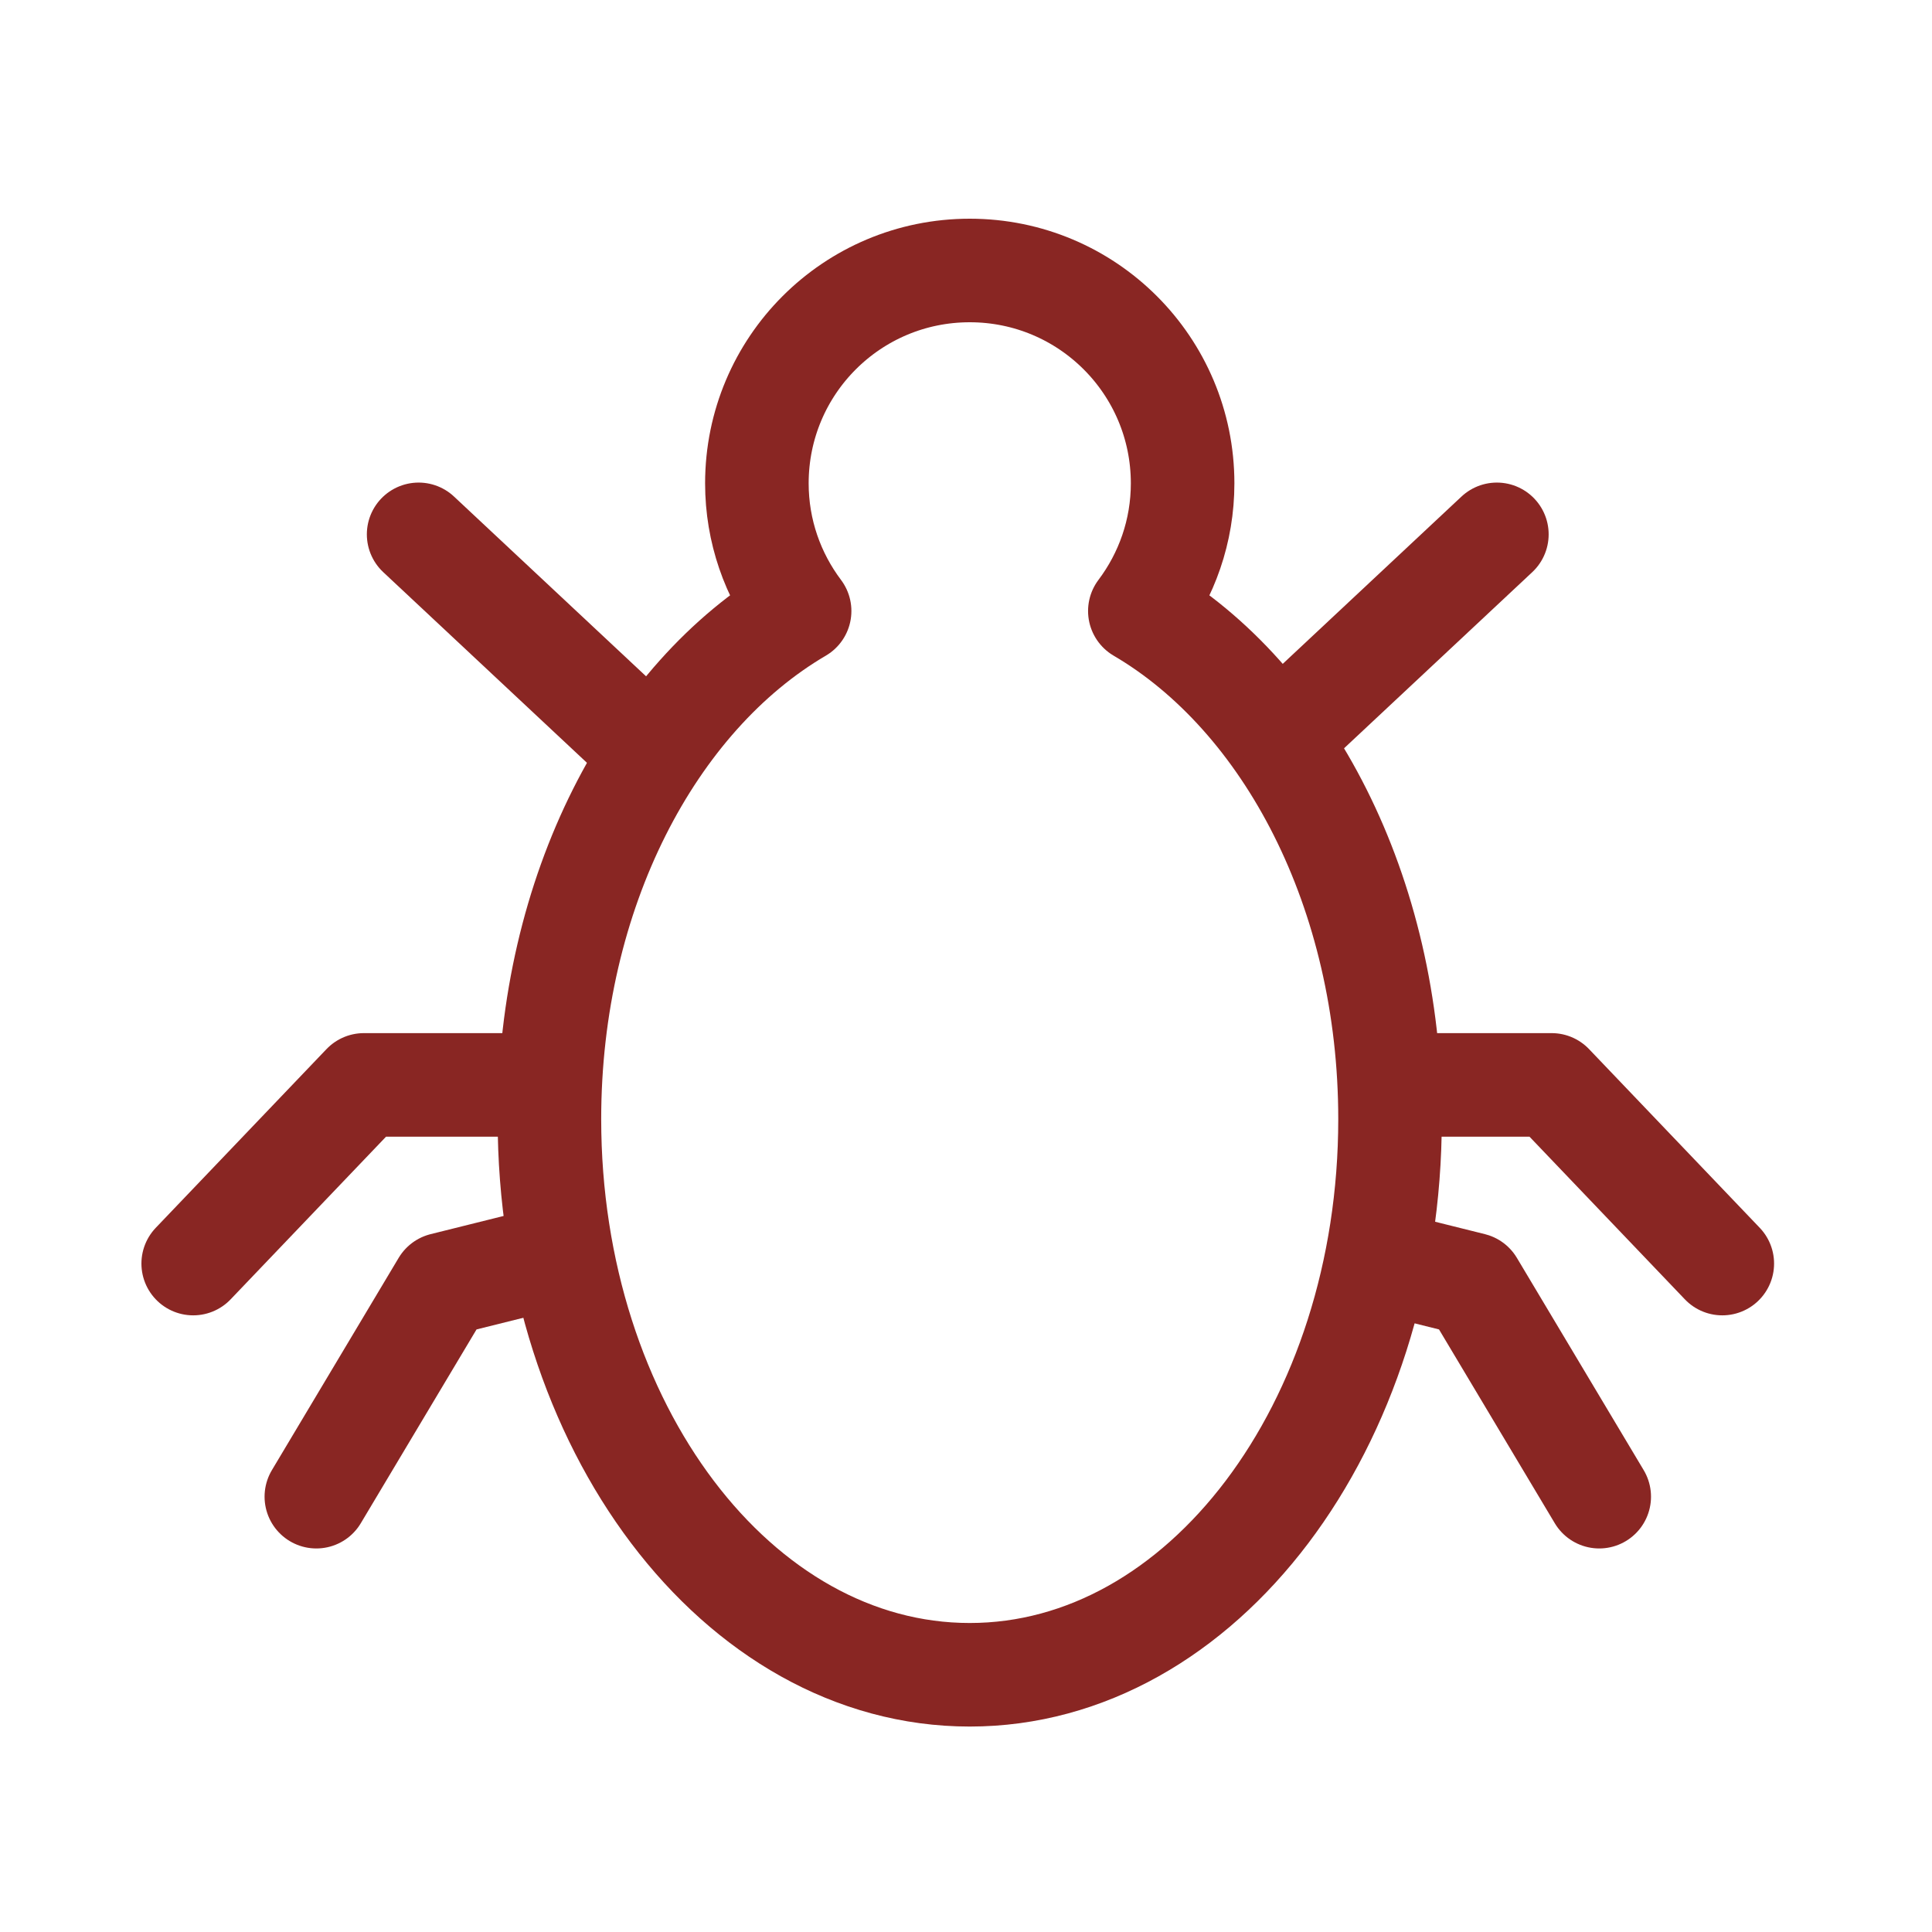
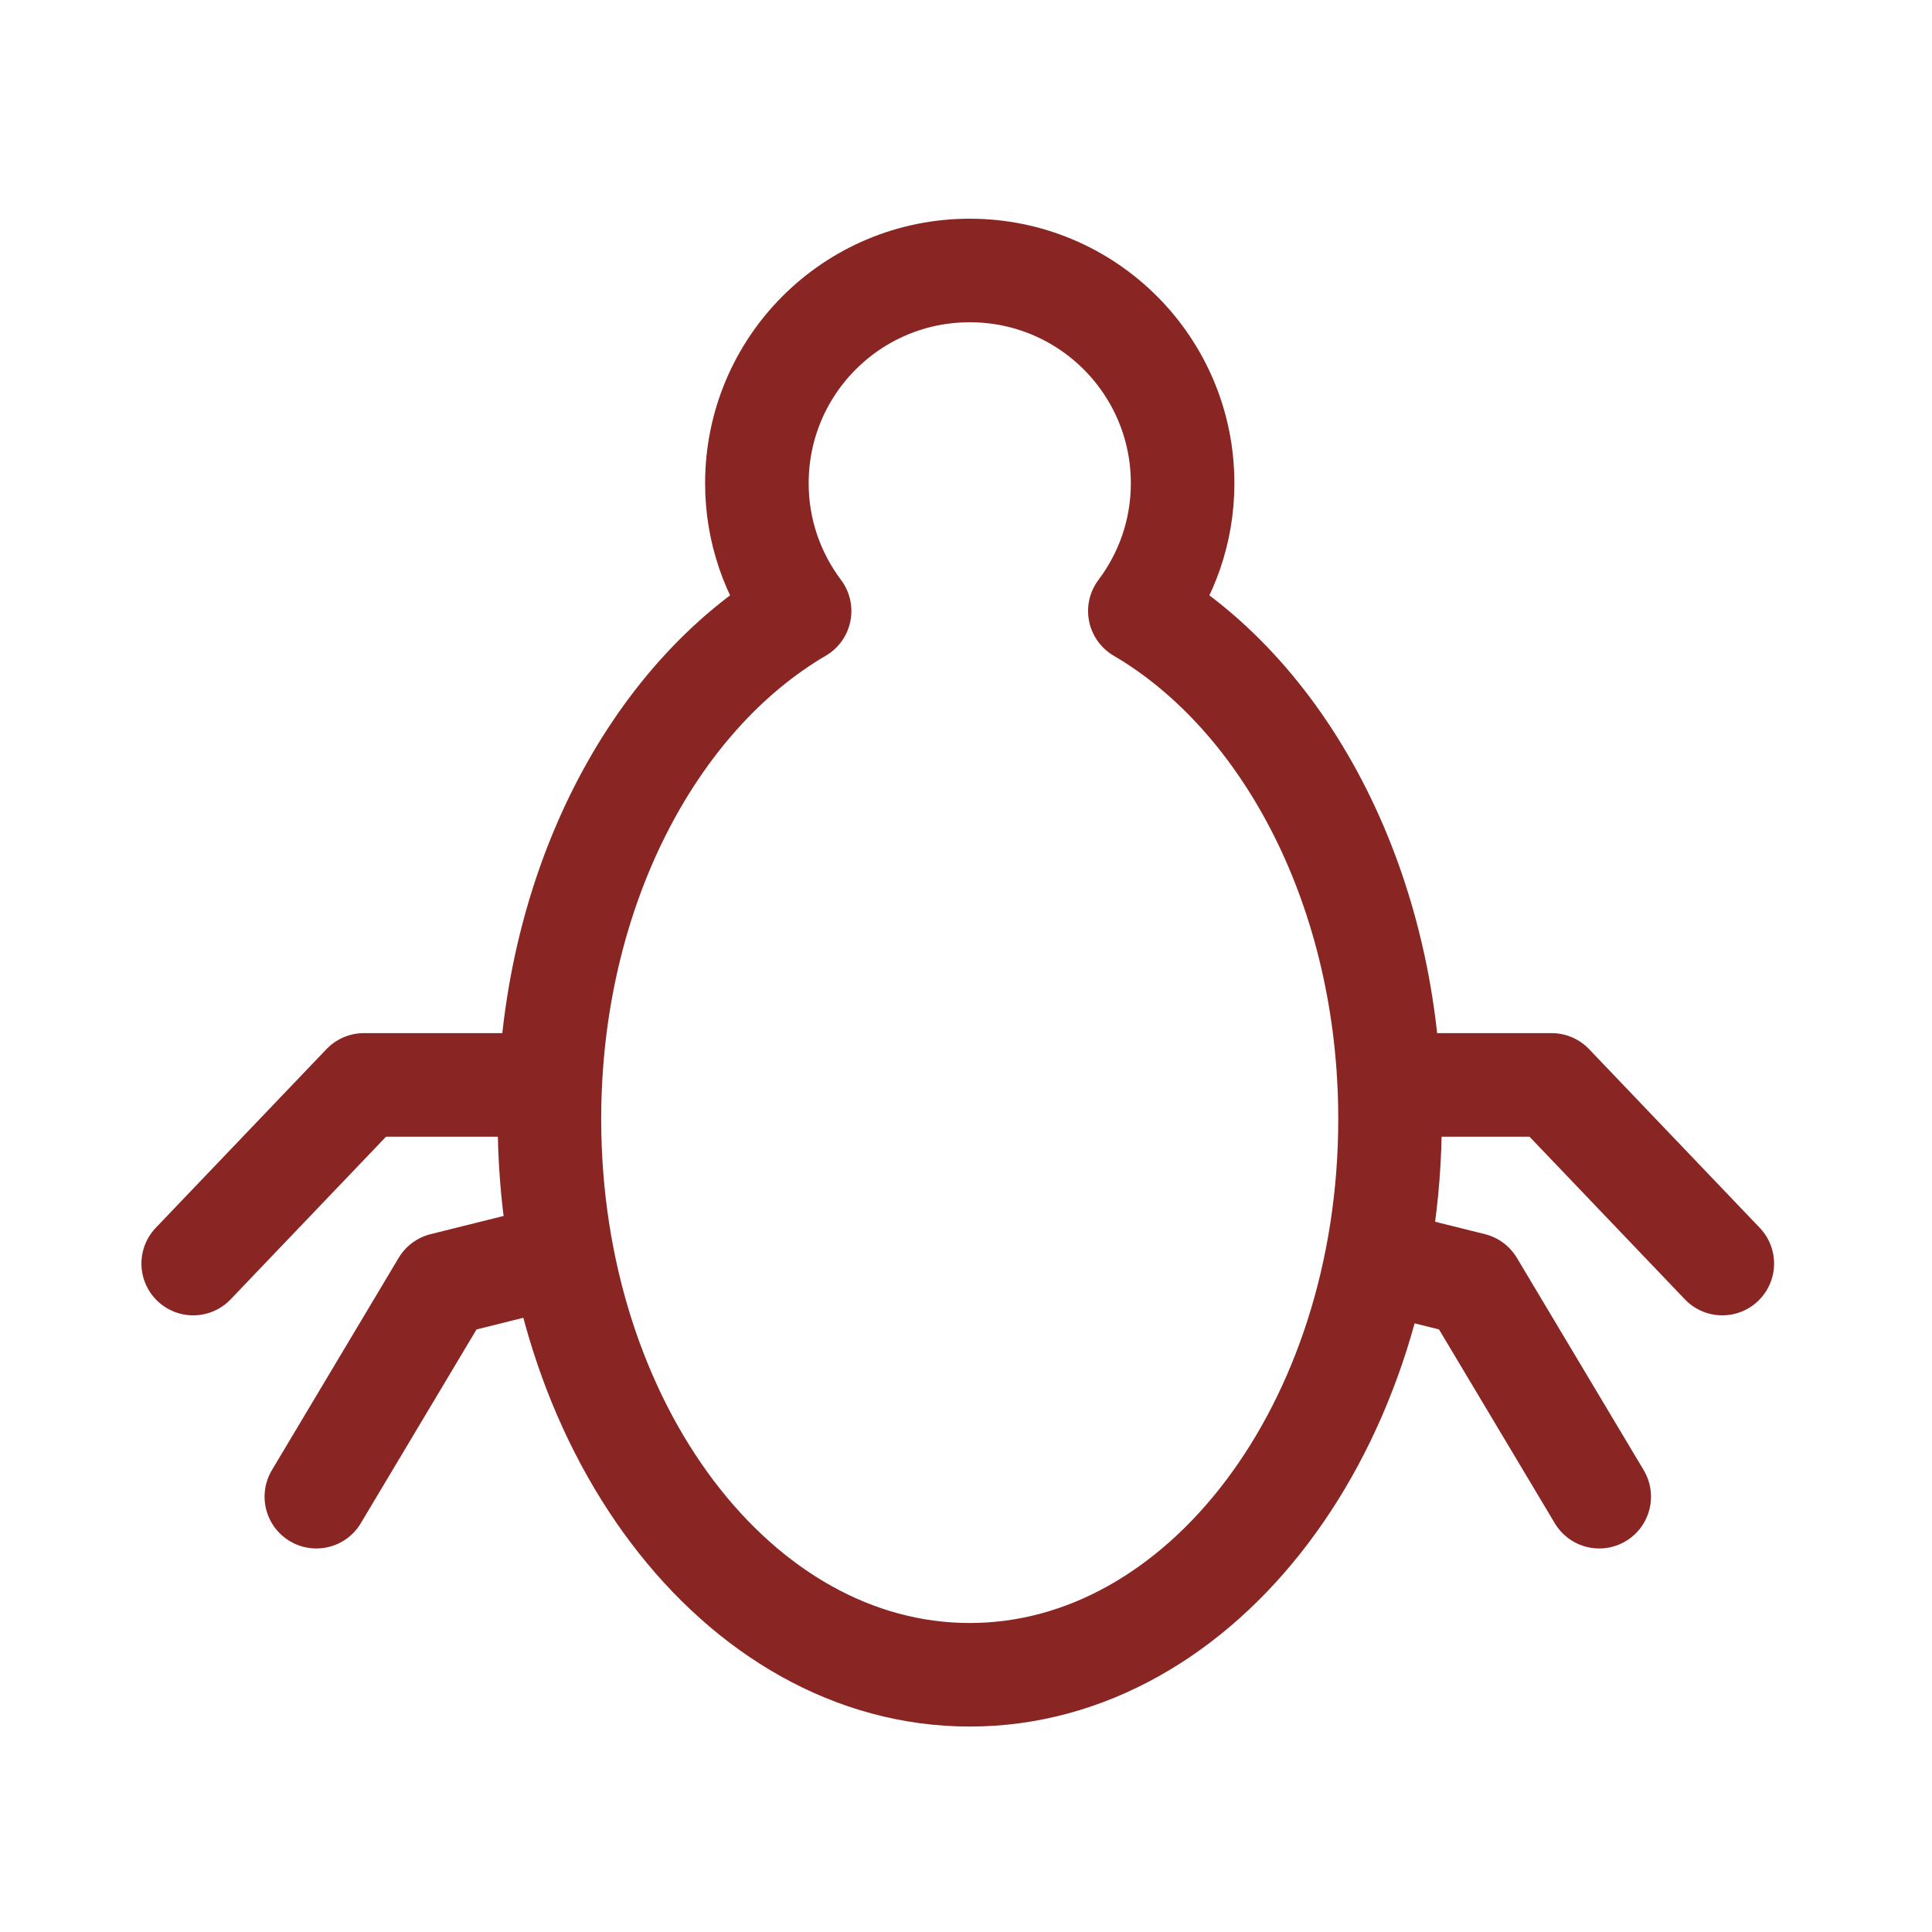
<svg xmlns="http://www.w3.org/2000/svg" width="50" height="50" viewBox="0 0 50 50" fill="none">
  <path d="M29.499 15.813C30.193 14.891 30.606 13.748 30.606 12.509C30.606 9.463 28.142 7 25.097 7C22.051 7 19.588 9.463 19.588 12.509C19.588 13.748 20.001 14.891 20.694 15.813C16.881 18.047 14.219 23.092 14.219 28.962C14.219 36.905 19.086 43.343 25.097 43.343C31.107 43.343 35.974 36.905 35.974 28.962C35.974 23.092 33.312 18.047 29.499 15.813Z" stroke="#892623" stroke-width="2.68" stroke-linecap="round" stroke-linejoin="round" />
-   <path d="M10.834 13.829L16.232 18.881" stroke="#892623" stroke-width="2.68" stroke-linecap="round" stroke-linejoin="round" />
  <path d="M13.525 28.077H9.418L5 32.701" stroke="#892623" stroke-width="2.68" stroke-linecap="round" stroke-linejoin="round" />
  <path d="M13.6 32.709L11.468 33.24L8.187 38.734" stroke="#892623" stroke-width="2.68" stroke-linecap="round" stroke-linejoin="round" />
-   <path d="M38.739 13.829L33.341 18.881" stroke="#892623" stroke-width="2.68" stroke-linecap="round" stroke-linejoin="round" />
  <path d="M36.048 28.077H40.156L44.573 32.701" stroke="#892623" stroke-width="2.68" stroke-linecap="round" stroke-linejoin="round" />
  <path d="M35.975 32.709L38.106 33.24L41.388 38.734" stroke="#892623" stroke-width="2.68" stroke-linecap="round" stroke-linejoin="round" />
</svg>